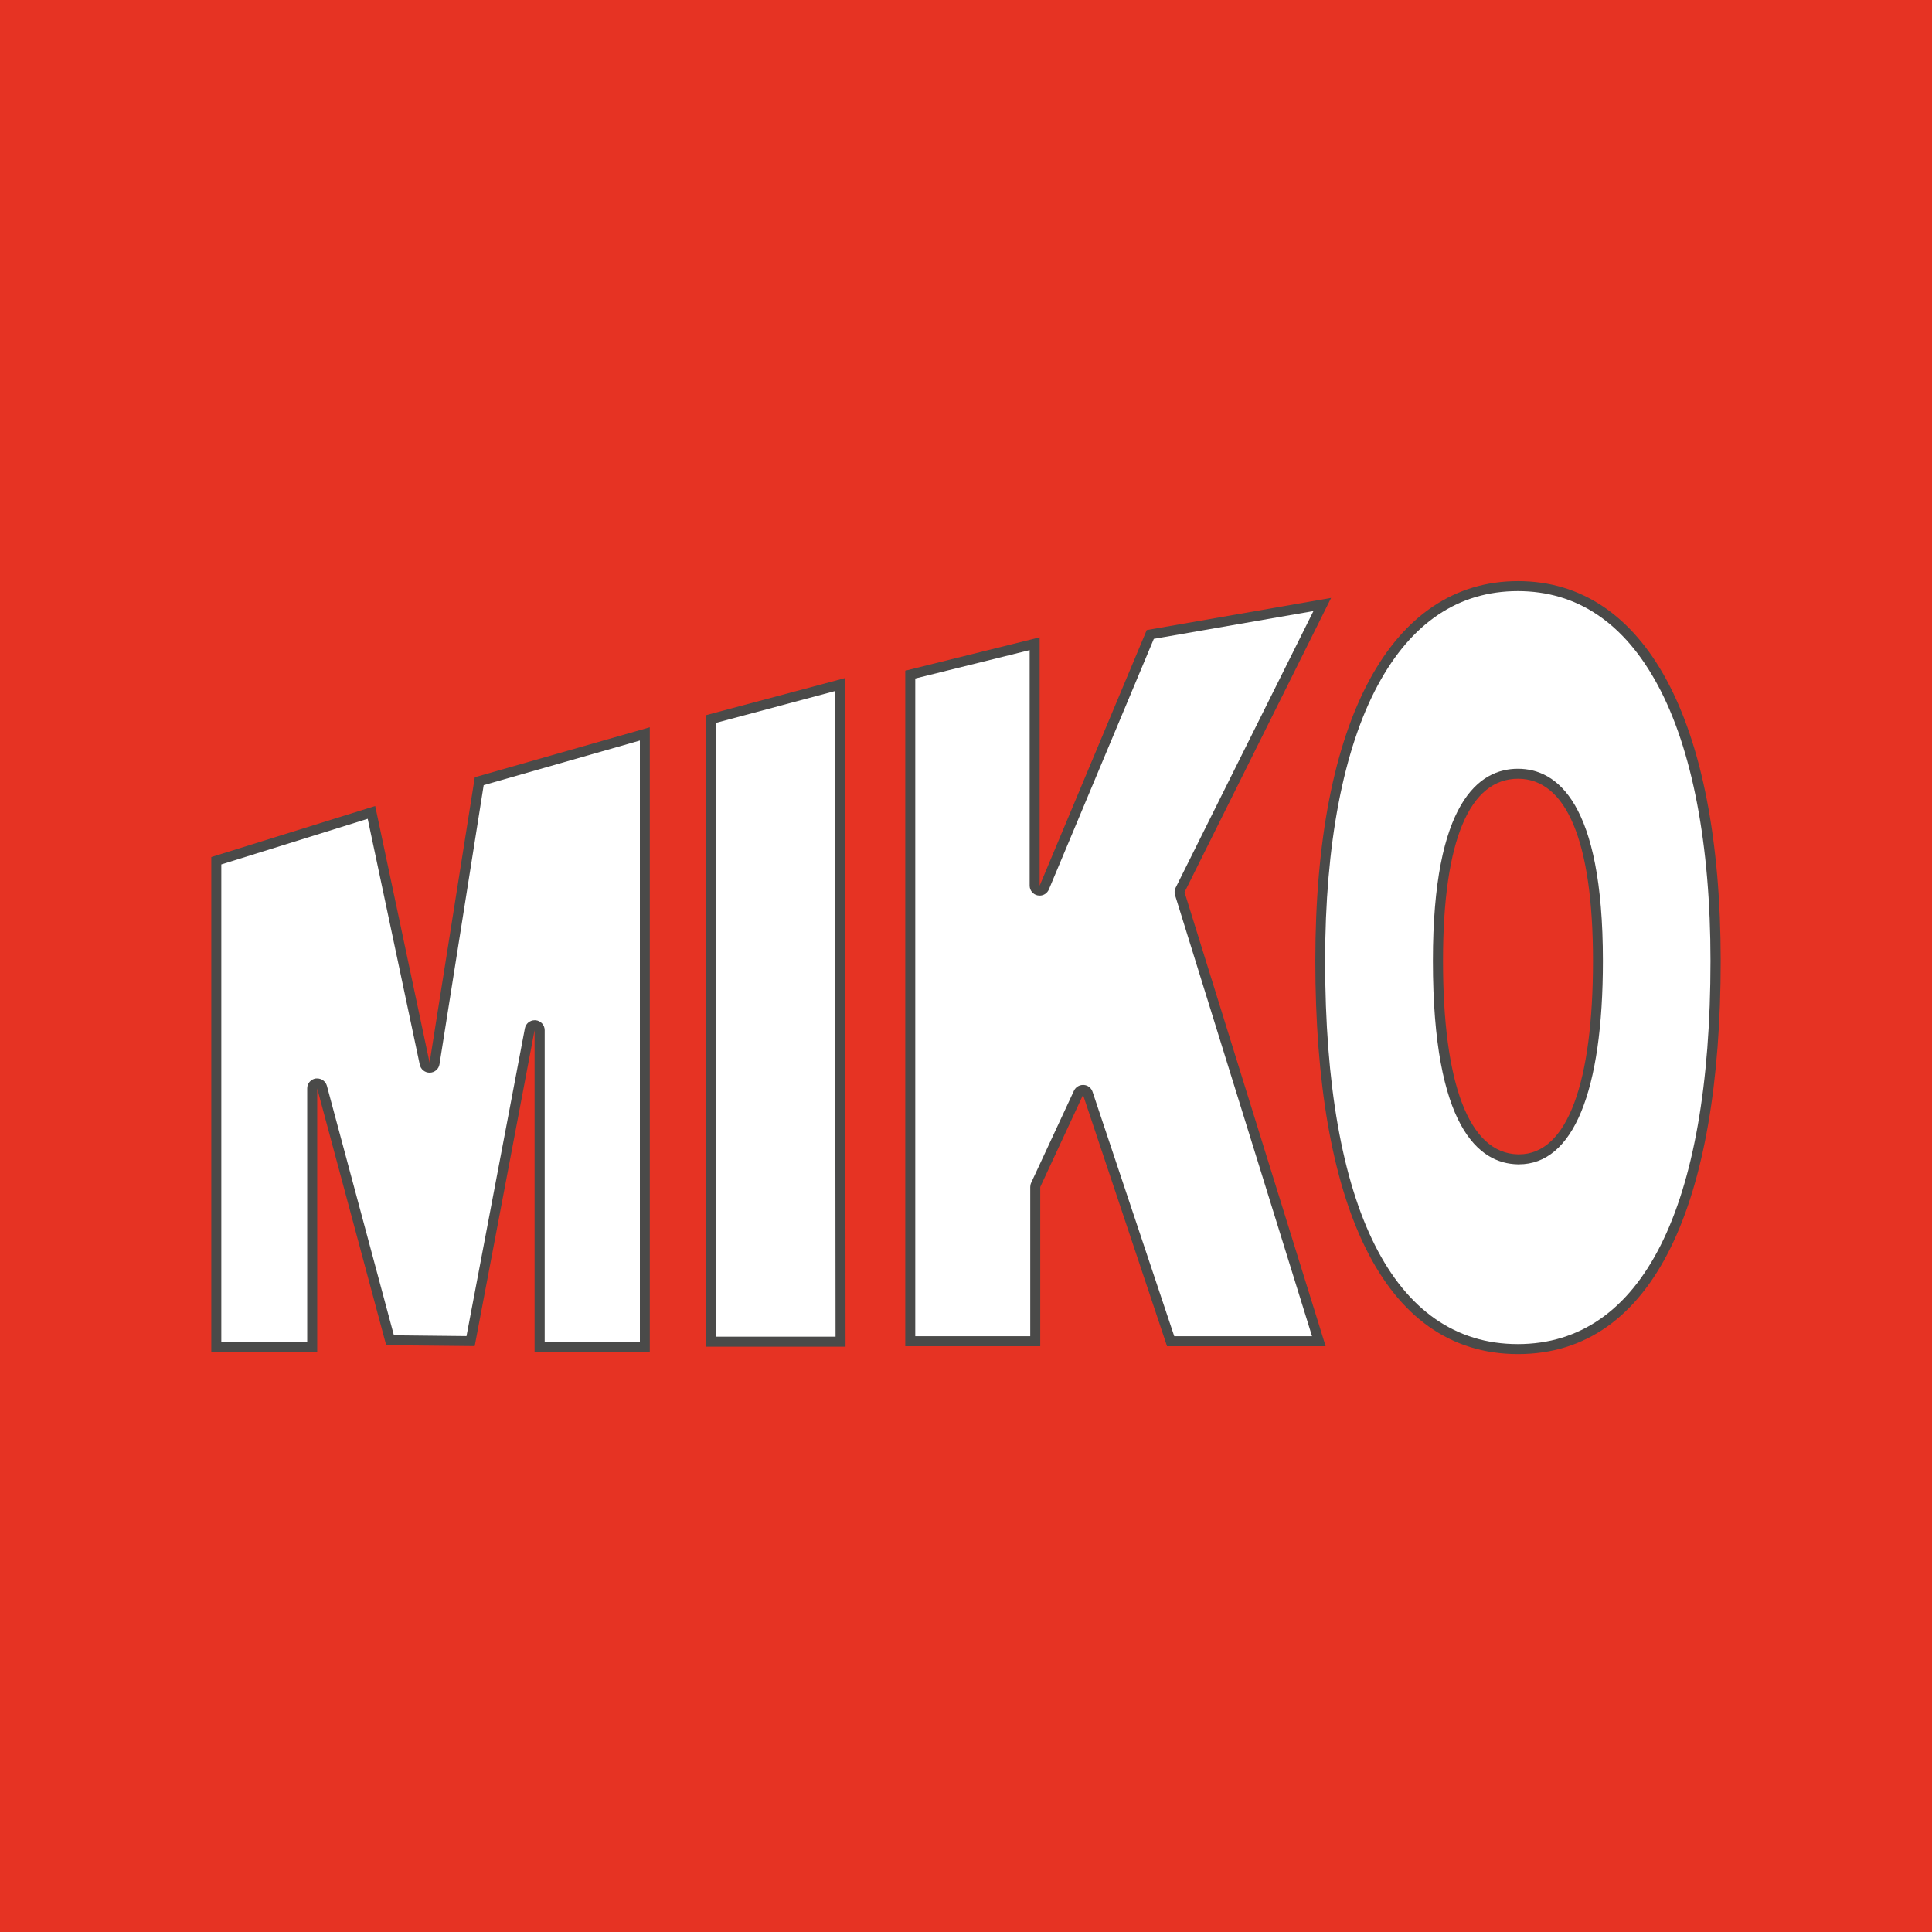
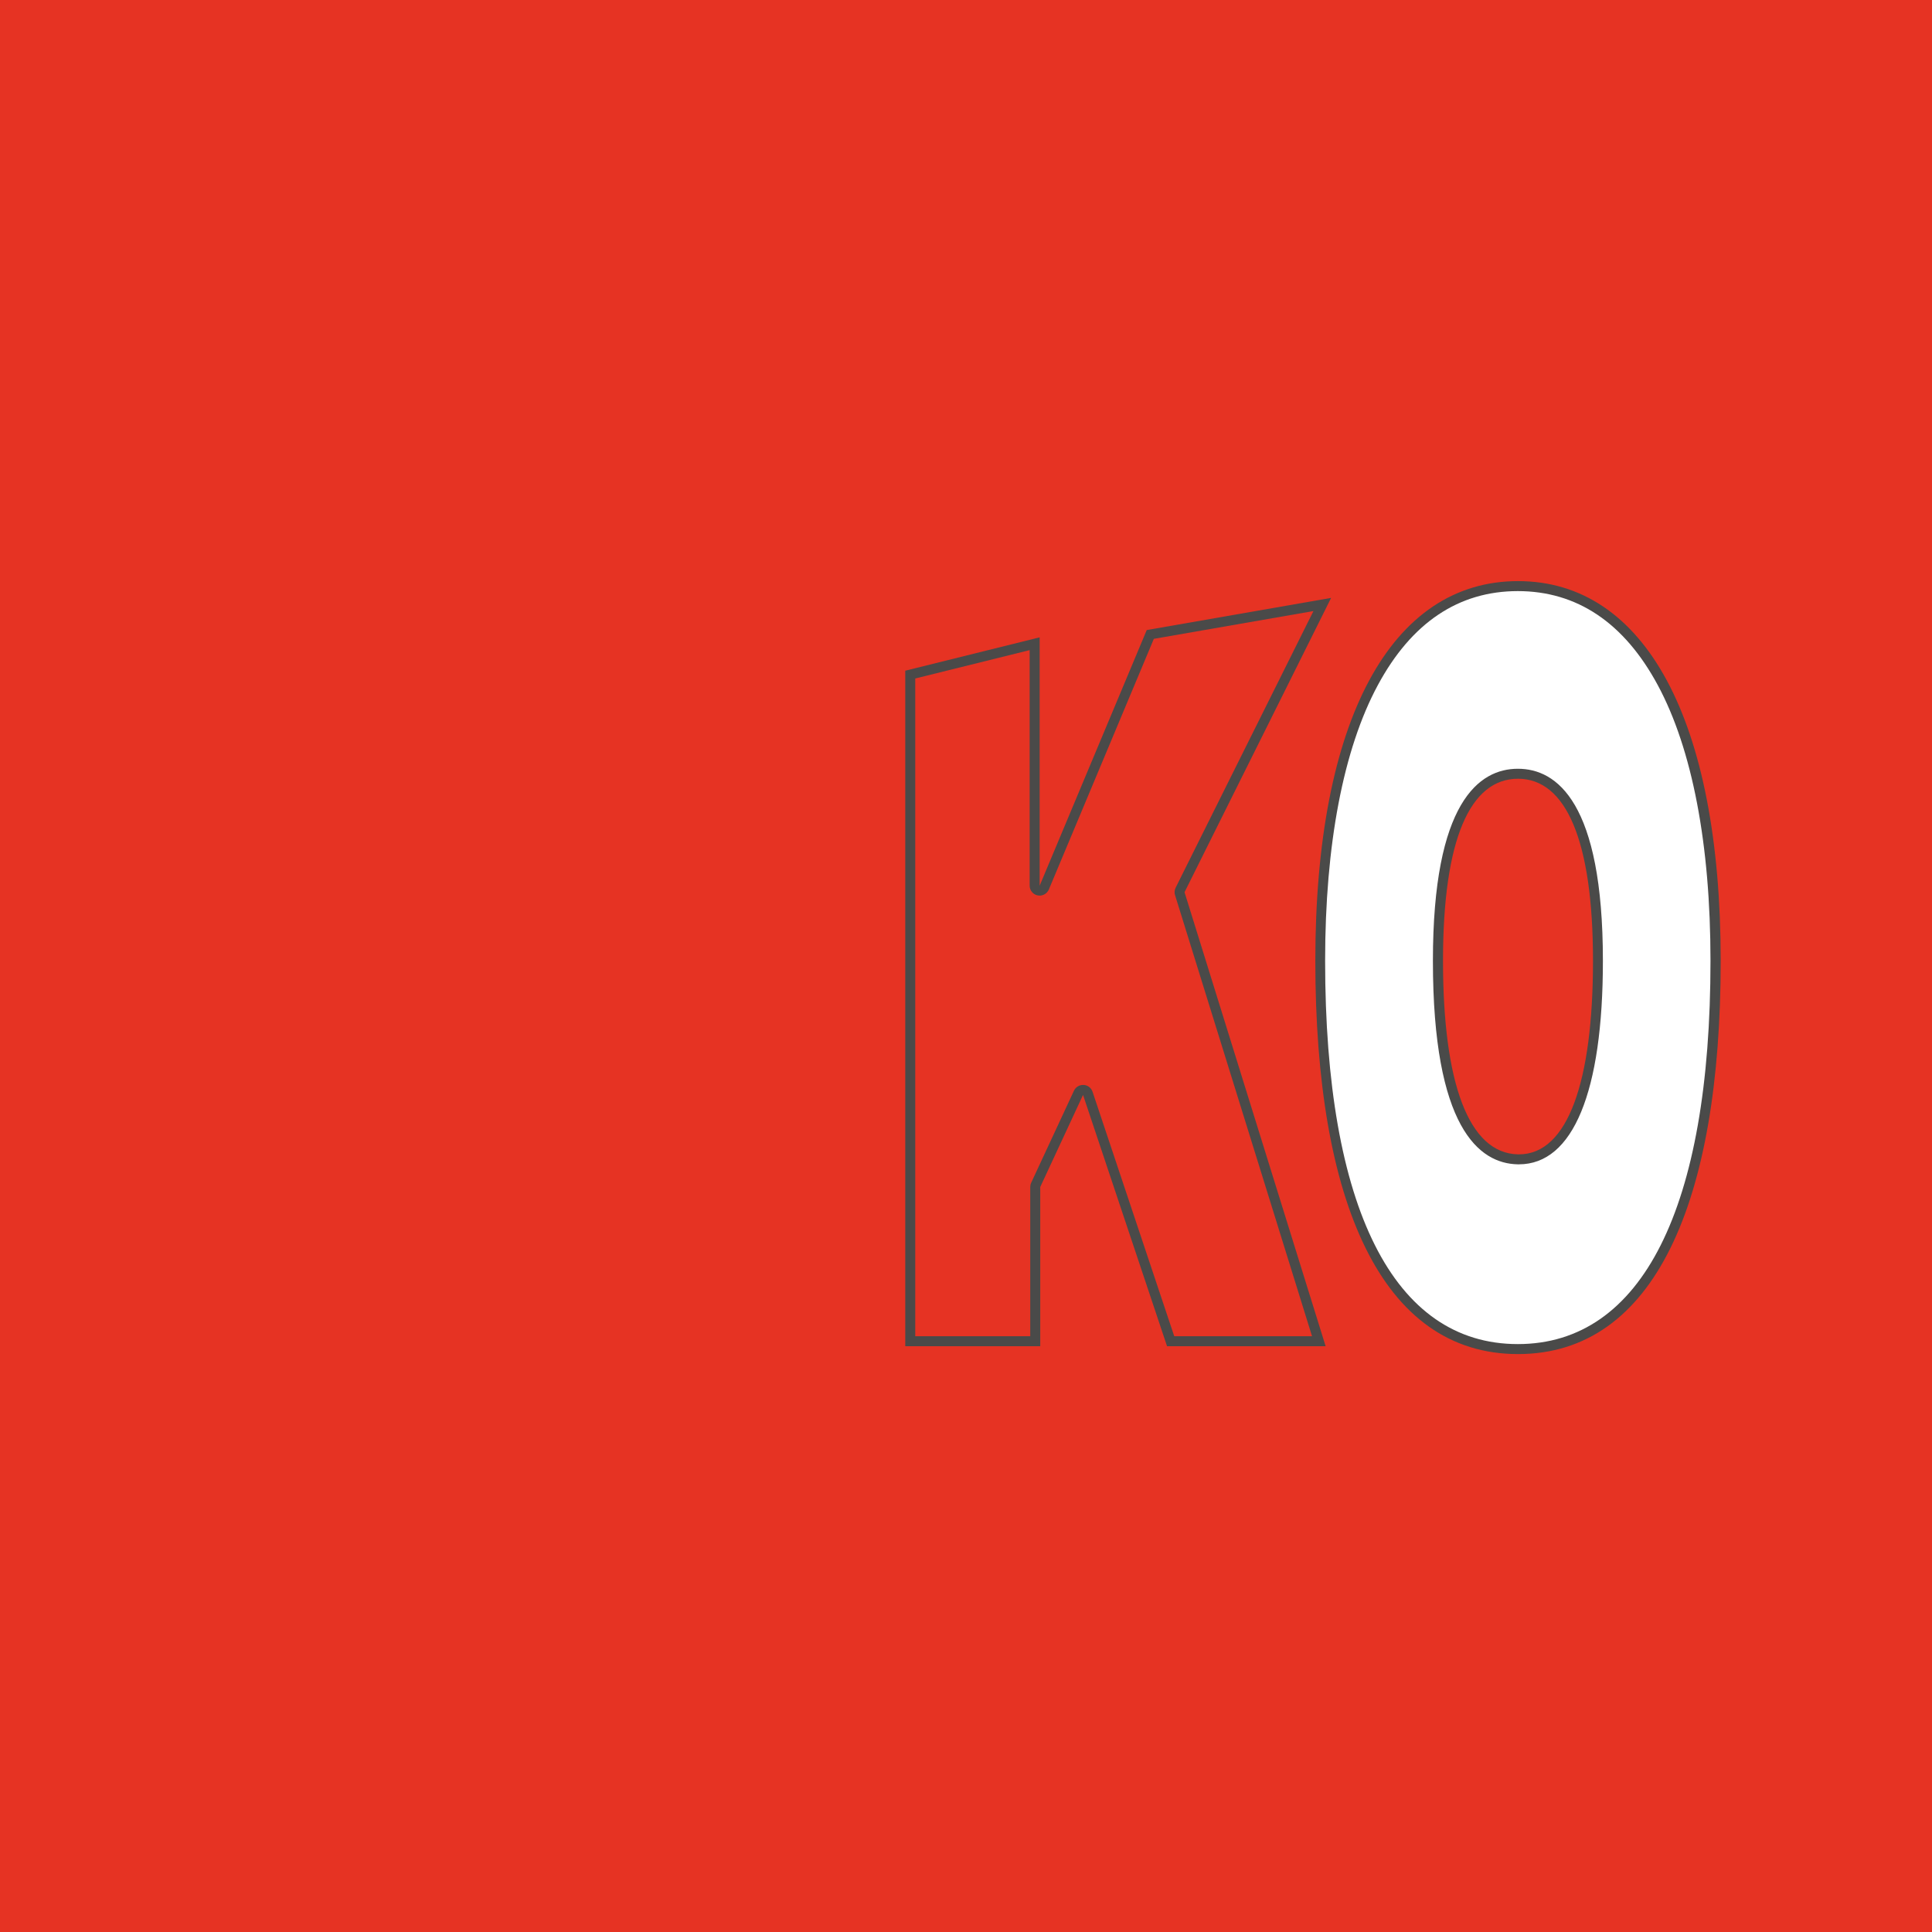
<svg xmlns="http://www.w3.org/2000/svg" width="512" height="512" viewBox="0 0 512 512" fill="none">
  <rect width="512" height="512" fill="#E63323" />
-   <path d="M143.022 356.993V273.018C143.022 272.33 142.492 271.774 141.83 271.694C141.777 271.694 141.75 271.694 141.697 271.694C141.061 271.694 140.505 272.144 140.399 272.78L124.711 355.432L103.38 355.22L85.361 288.156C85.202 287.574 84.672 287.177 84.089 287.177C84.036 287.177 83.983 287.177 83.903 287.177C83.241 287.256 82.764 287.812 82.764 288.5V357.02H57.325V228.106L98.425 215.296L112.549 281.884C112.681 282.492 113.211 282.942 113.847 282.942H113.873C114.509 282.942 115.039 282.466 115.145 281.831L126.99 207.039L170.899 194.494V356.993H143.022Z" fill="white" />
-   <path d="M169.574 196.241V355.67H144.347V273.018C144.347 271.641 143.314 270.503 141.936 270.371C141.856 270.371 141.777 270.371 141.697 270.371C140.425 270.371 139.339 271.271 139.1 272.515L123.625 354.082L104.387 353.87L86.633 287.759C86.315 286.595 85.255 285.801 84.062 285.801C83.956 285.801 83.824 285.801 83.718 285.801C82.393 285.986 81.412 287.097 81.412 288.421V355.617H58.65V229.085L97.444 216.99L111.25 282.175C111.515 283.392 112.602 284.266 113.847 284.266C113.847 284.266 113.9 284.266 113.926 284.266C115.198 284.239 116.285 283.286 116.47 282.042L128.183 208.071L169.6 196.241M172.25 192.721L125.824 205.98L113.847 281.619L99.432 213.602L56 227.126V358.29H84.062V288.447L102.346 356.49L125.798 356.728L141.671 272.991V358.29H172.197V192.721H172.25Z" fill="#4A4A49" />
-   <path d="M188.467 355.589V190.55L222.598 181.419L222.757 355.589H188.467Z" fill="white" />
-   <path d="M221.273 183.14L221.432 354.24H189.792V191.556L221.273 183.14ZM223.923 179.699L187.142 189.518V356.886H224.082L223.923 179.699Z" fill="#4A4A49" />
-   <path d="M310.231 355.432L288.263 289.745C288.104 289.242 287.627 288.871 287.071 288.845C287.071 288.845 287.018 288.845 286.991 288.845C286.488 288.845 286.011 289.136 285.799 289.612L274.457 314.014C274.378 314.199 274.325 314.384 274.325 314.569V355.432H241.201V178.774L274.166 170.596V234.696C274.166 235.331 274.616 235.861 275.226 235.993C275.305 235.993 275.411 235.993 275.491 235.993C276.021 235.993 276.498 235.675 276.71 235.173L304.825 168.082L350.403 160.143L312.721 235.808C312.562 236.125 312.536 236.469 312.642 236.787L349.475 355.379H310.204L310.231 355.432Z" fill="white" />
  <path d="M348.071 161.942L311.556 235.252C311.264 235.861 311.185 236.575 311.396 237.21L347.7 354.109H311.185L289.535 289.321C289.19 288.289 288.263 287.574 287.177 287.521C287.124 287.521 287.071 287.521 287.018 287.521C285.984 287.521 285.057 288.104 284.606 289.056L273.265 313.458C273.106 313.802 273.026 314.199 273.026 314.569V354.109H242.553V179.806L272.867 172.29V234.696C272.867 235.966 273.768 237.052 274.987 237.29C275.173 237.316 275.332 237.343 275.517 237.343C276.577 237.343 277.531 236.708 277.955 235.728L305.779 169.3L348.044 161.942M352.761 158.449L303.897 166.971L275.517 234.723V168.903L239.903 177.742V356.755H275.676V314.569L287.018 290.168L309.277 356.755H351.304L313.914 236.443L352.761 158.449Z" fill="#4A4A49" />
  <path d="M402.207 357.547C368.421 357.547 349.819 320.998 349.819 254.649C349.819 192.455 369.402 155.35 402.207 155.35C435.013 155.35 454.596 192.481 454.596 254.649C454.596 320.998 435.993 357.547 402.207 357.547ZM402.207 205.079C392.535 205.079 381.008 213.68 381.008 254.649C381.008 297.761 392.535 307.051 402.181 307.262H402.499C409.468 307.262 414.794 302.393 418.398 292.759C421.737 283.787 423.433 270.951 423.433 254.649C423.433 213.68 411.906 205.079 402.234 205.079H402.207Z" fill="white" />
  <path d="M402.207 156.647C417.921 156.647 430.429 165.036 439.332 181.577C448.474 198.542 453.297 223.816 453.297 254.622C453.297 320.125 435.145 356.197 402.234 356.197C369.322 356.197 351.171 320.125 351.171 254.622C351.171 223.816 355.993 198.542 365.136 181.577C374.039 165.036 386.52 156.647 402.26 156.647M402.525 308.559C416.861 308.559 424.784 289.398 424.784 254.622C424.784 212.568 412.542 203.729 402.26 203.729C391.979 203.729 379.736 212.568 379.736 254.622C379.736 298.793 391.952 308.347 402.207 308.559H402.552M402.287 154C368.739 154 348.574 190.681 348.574 254.622C348.574 318.563 366.142 358.844 402.287 358.844C438.431 358.844 456 318.59 456 254.622C456 190.655 435.834 154 402.287 154ZM402.552 305.913C402.552 305.913 402.366 305.913 402.287 305.913C389.17 305.648 382.413 286.884 382.413 254.622C382.413 222.361 389.62 206.375 402.287 206.375C414.953 206.375 422.161 222.652 422.161 254.622C422.161 286.593 415.483 305.913 402.552 305.913Z" fill="#4A4A49" />
</svg>